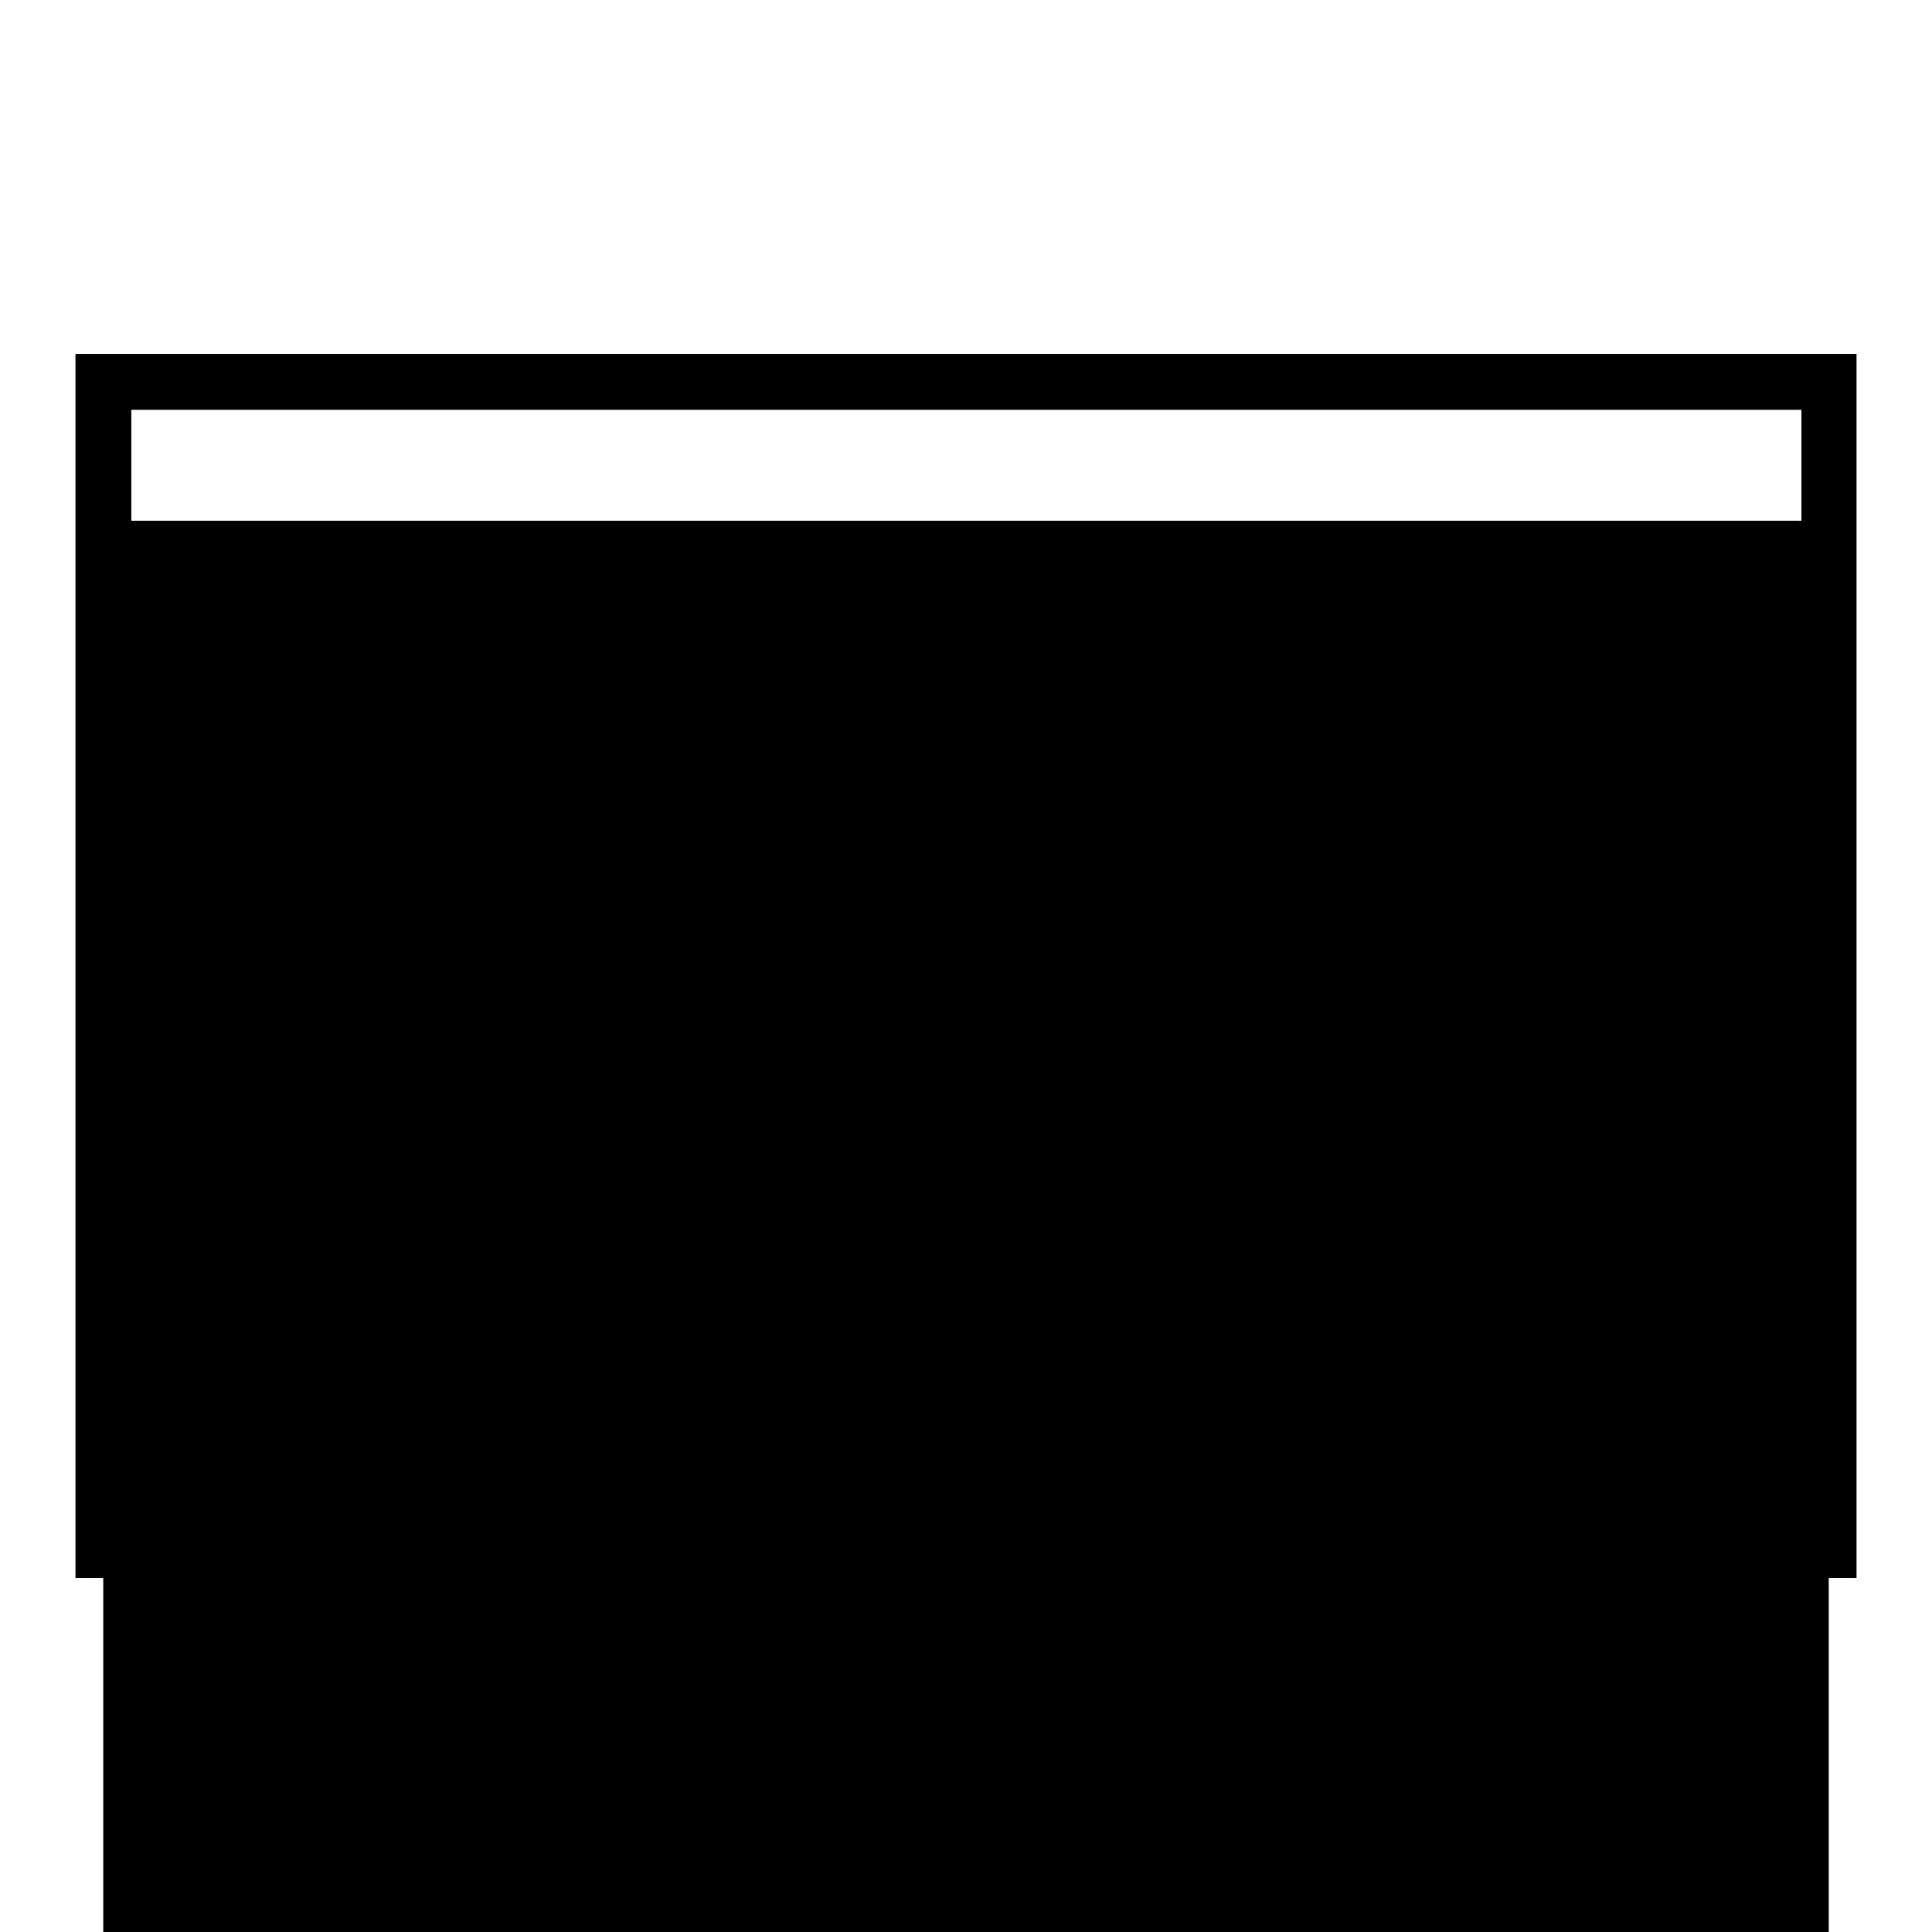
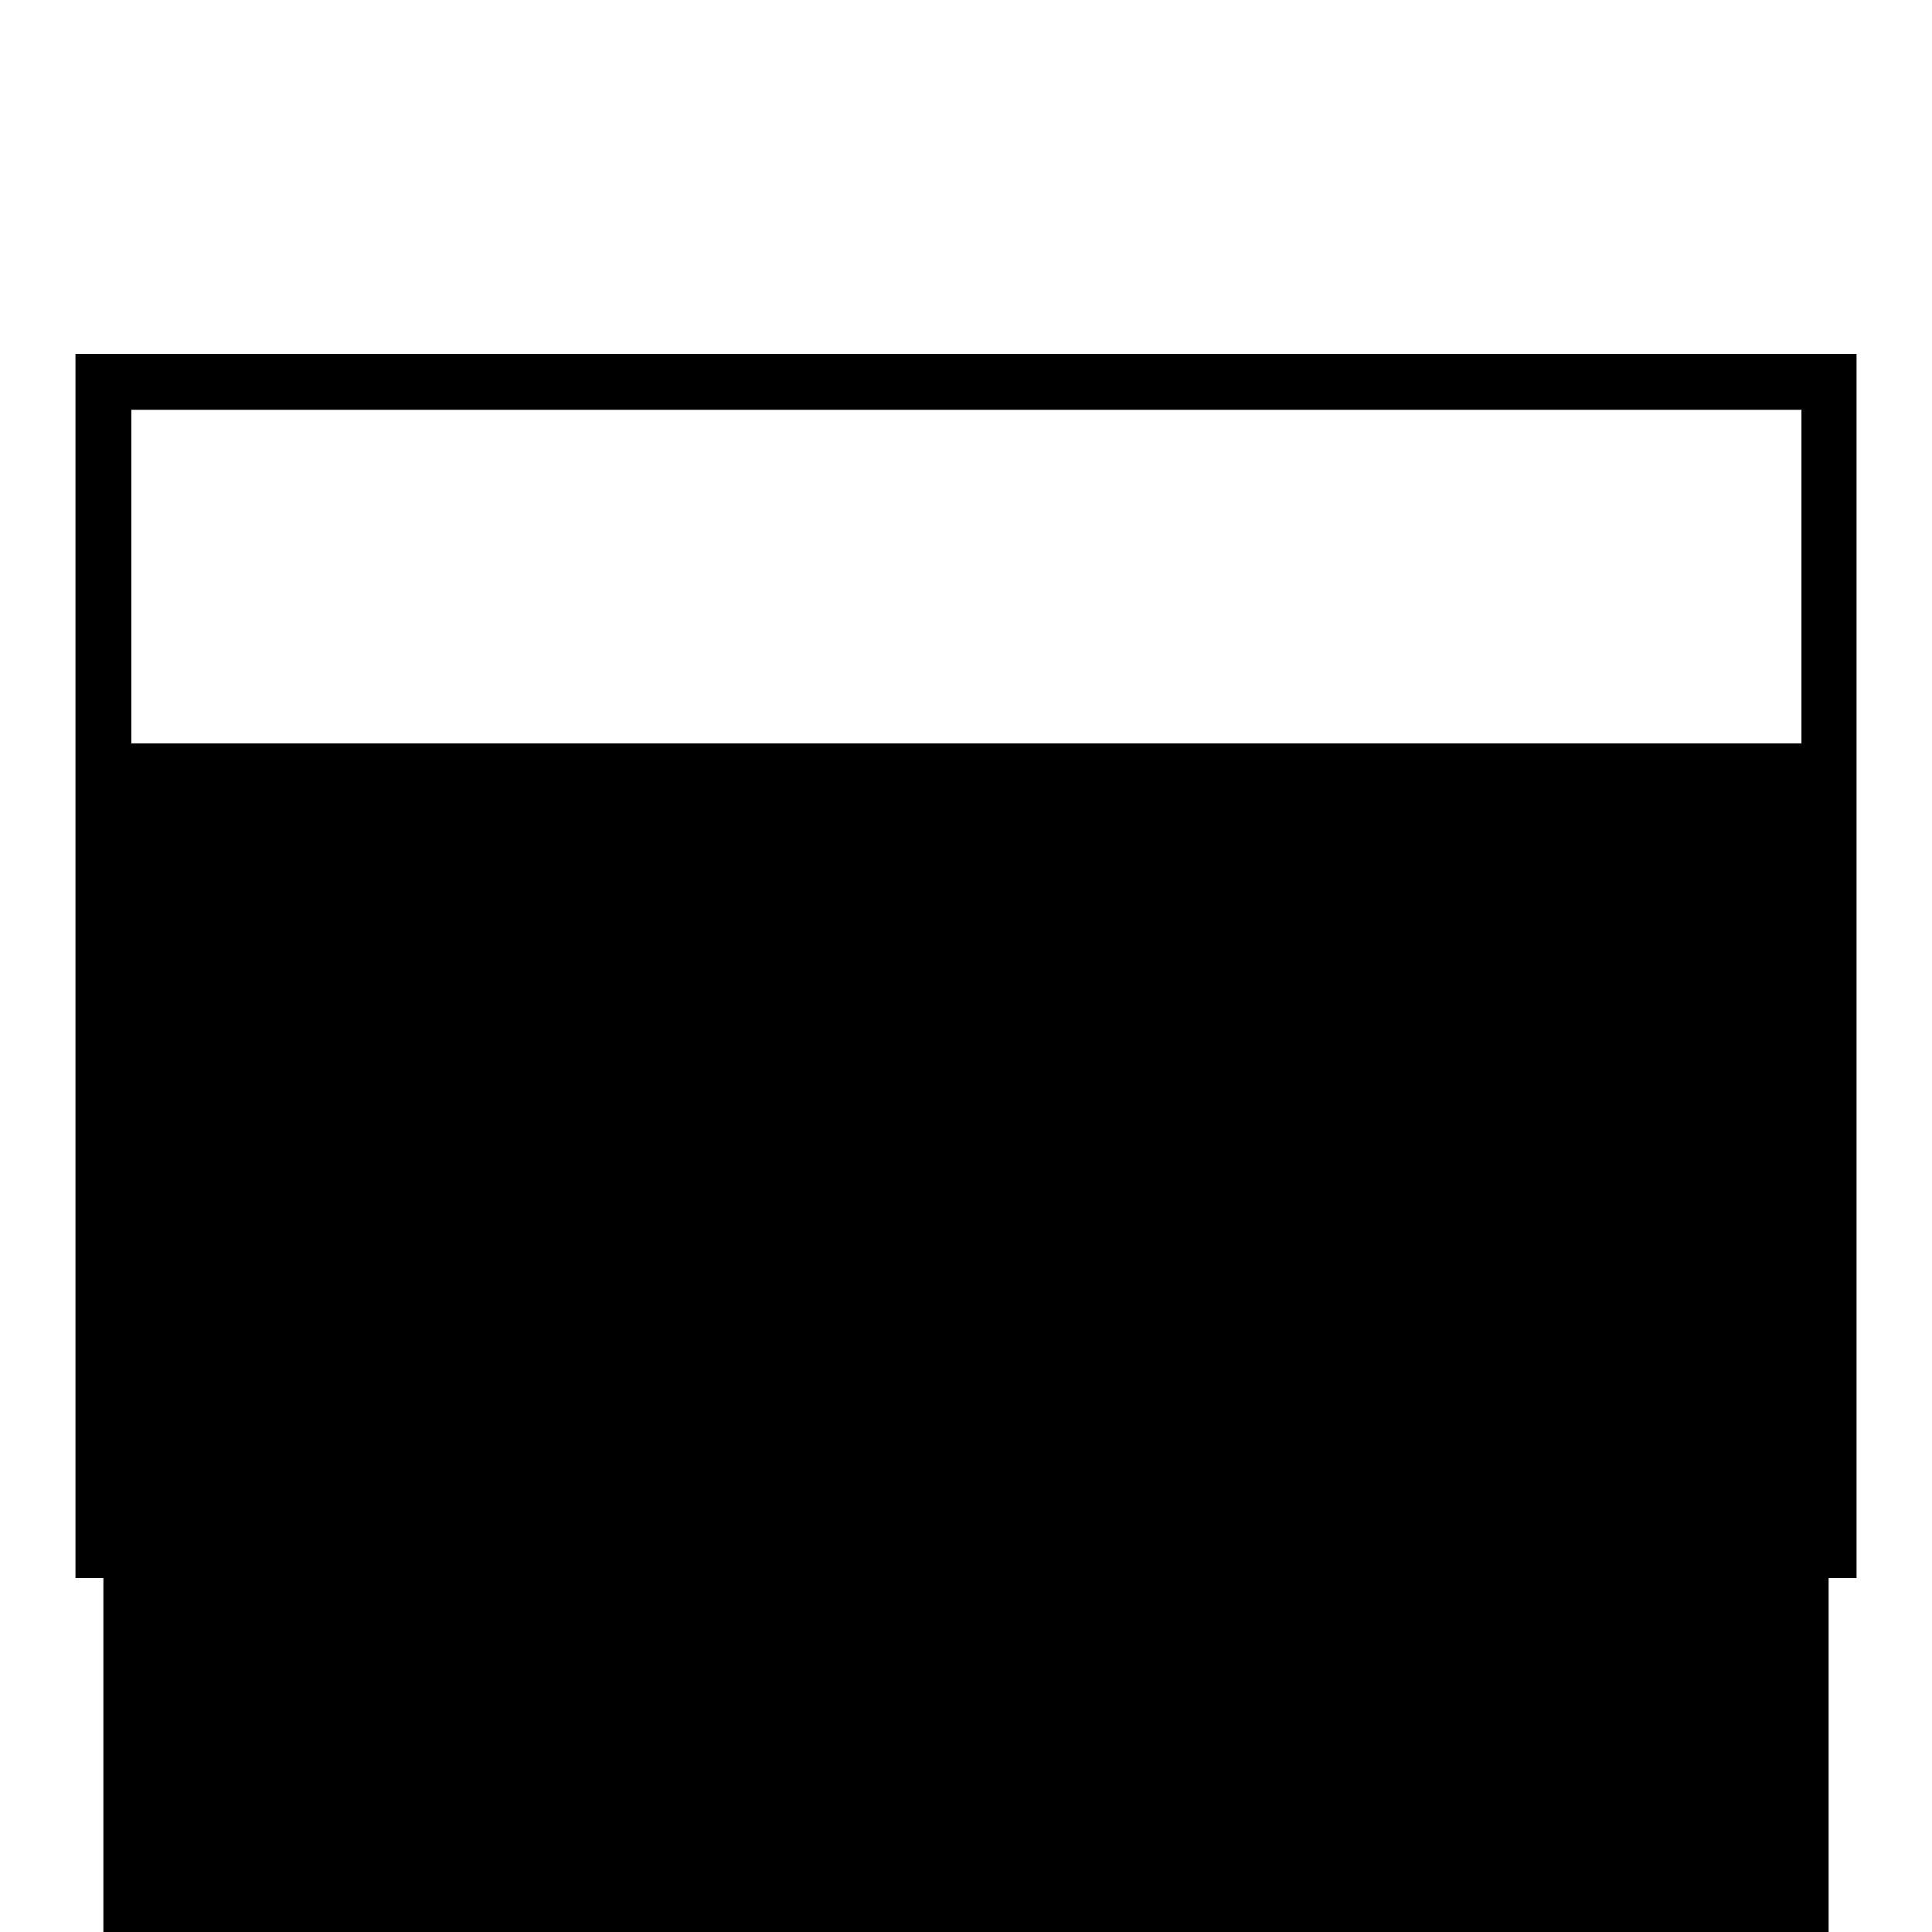
<svg xmlns="http://www.w3.org/2000/svg" version="1.1" x="0px" y="0px" viewBox="0 0 256 256" enable-background="new 0 0 256 256" xml:space="preserve">
  <g>
    <g>
      <path fill="#000000" d="M246,209.1H10V46.9h236V209.1z M17.4,201.8h221.3V54.3H17.4V201.8z" />
    </g>
    <g>
-       <path fill="#000000" d="M13.7 69h228.6v228.6h-228.6z" />
+       </g>
+     <g>
+       <path fill="#000000" d="M13.7 98.5h228.6v228.6h-228.6" />
    </g>
    <g>
-       <path fill="#000000" d="M13.7 98.5h228.6v228.6h-228.6z" />
-     </g>
+       </g>
    <g>
-       <path fill="#000000" d="M32.1 179.6h14.8v14.8h-14.8z" />
-     </g>
-     <g>
-       <path fill="#000000" d="M54.3 179.6h106.9v106.9h-106.9z" />
-     </g>
+       </g>
  </g>
</svg>